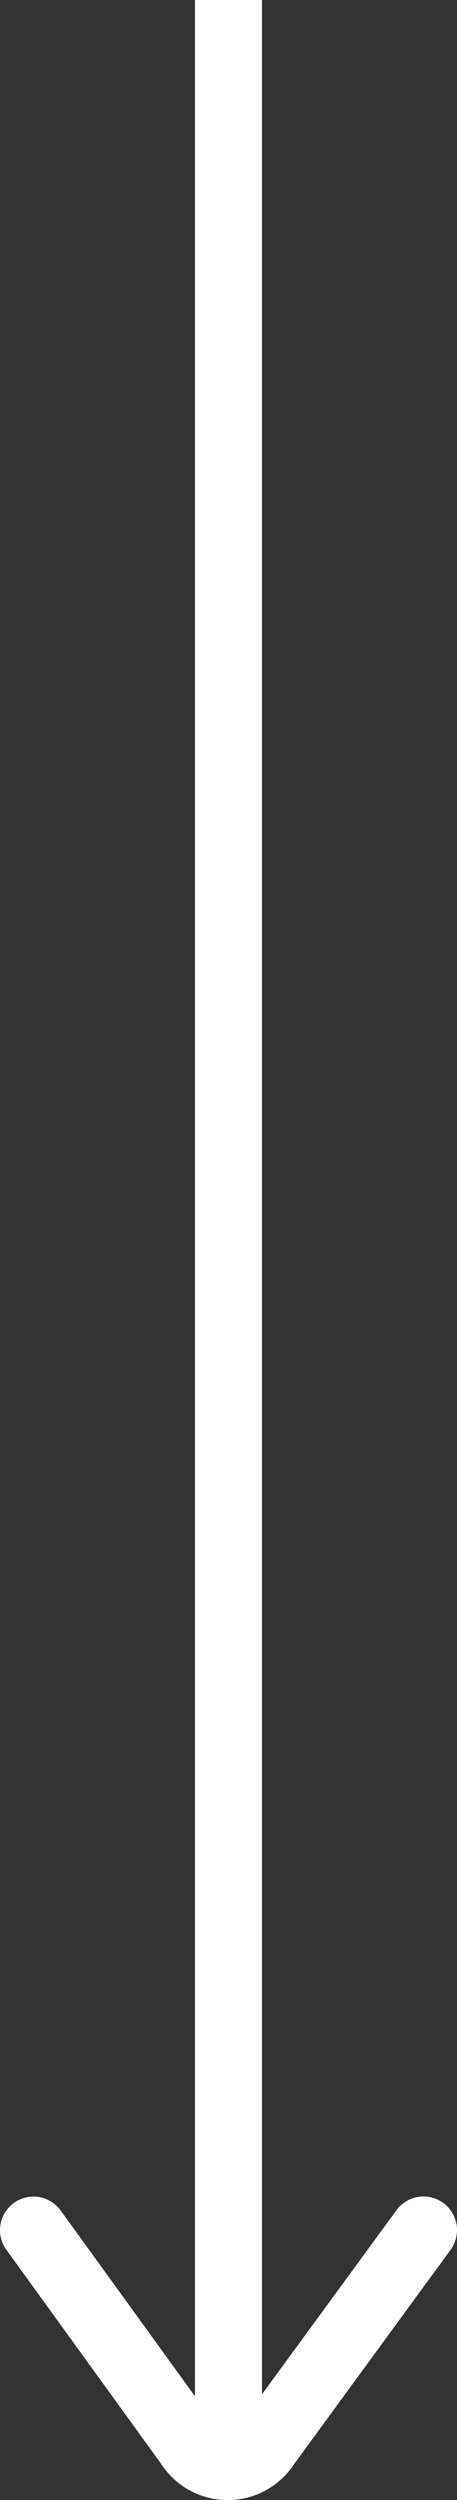
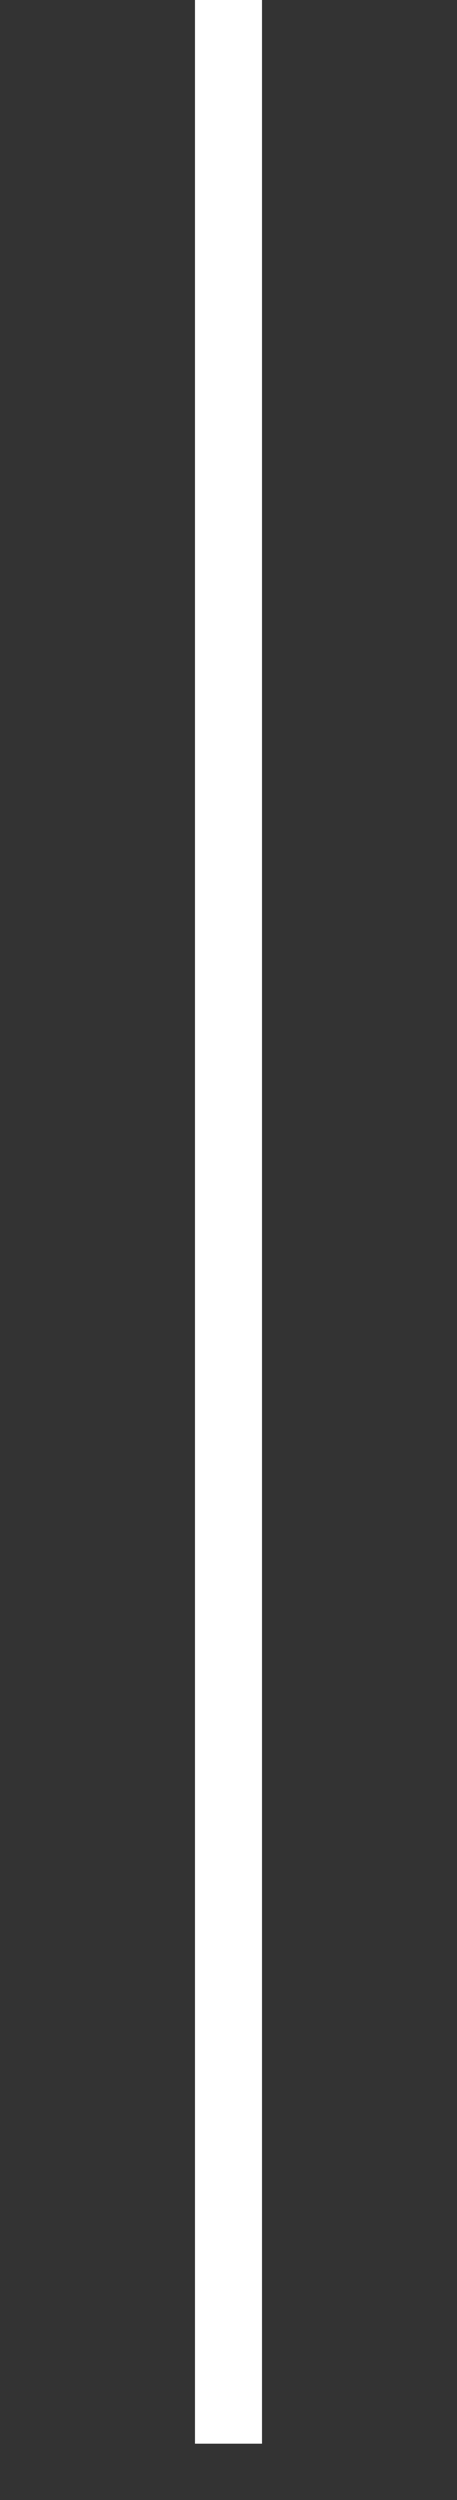
<svg xmlns="http://www.w3.org/2000/svg" width="24.896" height="135.916" viewBox="0 0 24.896 135.916">
  <rect x="0" y="0" width="24.896" height="135.916" fill="#333333" stroke="none" />
  <g id="Arrow" transform="translate(68.077 -13.19) rotate(90)">
    <g id="Group_16" data-name="Group 16" transform="translate(13.19 53.804)">
      <rect id="Rectangle_11" data-name="Rectangle 11" width="132.851" height="3.651" fill="#fff" />
    </g>
    <g id="Group_17" data-name="Group 17" transform="translate(132.602 43.181)">
-       <path id="Path_755" data-name="Path 755" d="M80.432,68.077a1.825,1.825,0,0,1-1.073-3.3l11.632-8.428a.72.72,0,0,0,0-1.347L79.35,46.48a1.825,1.825,0,0,1,2.156-2.946l11.643,8.52a4.323,4.323,0,0,1-.016,7.249L81.5,67.73A1.81,1.81,0,0,1,80.432,68.077Z" transform="translate(-78.603 -43.181)" fill="#fff" />
-     </g>
+       </g>
  </g>
</svg>